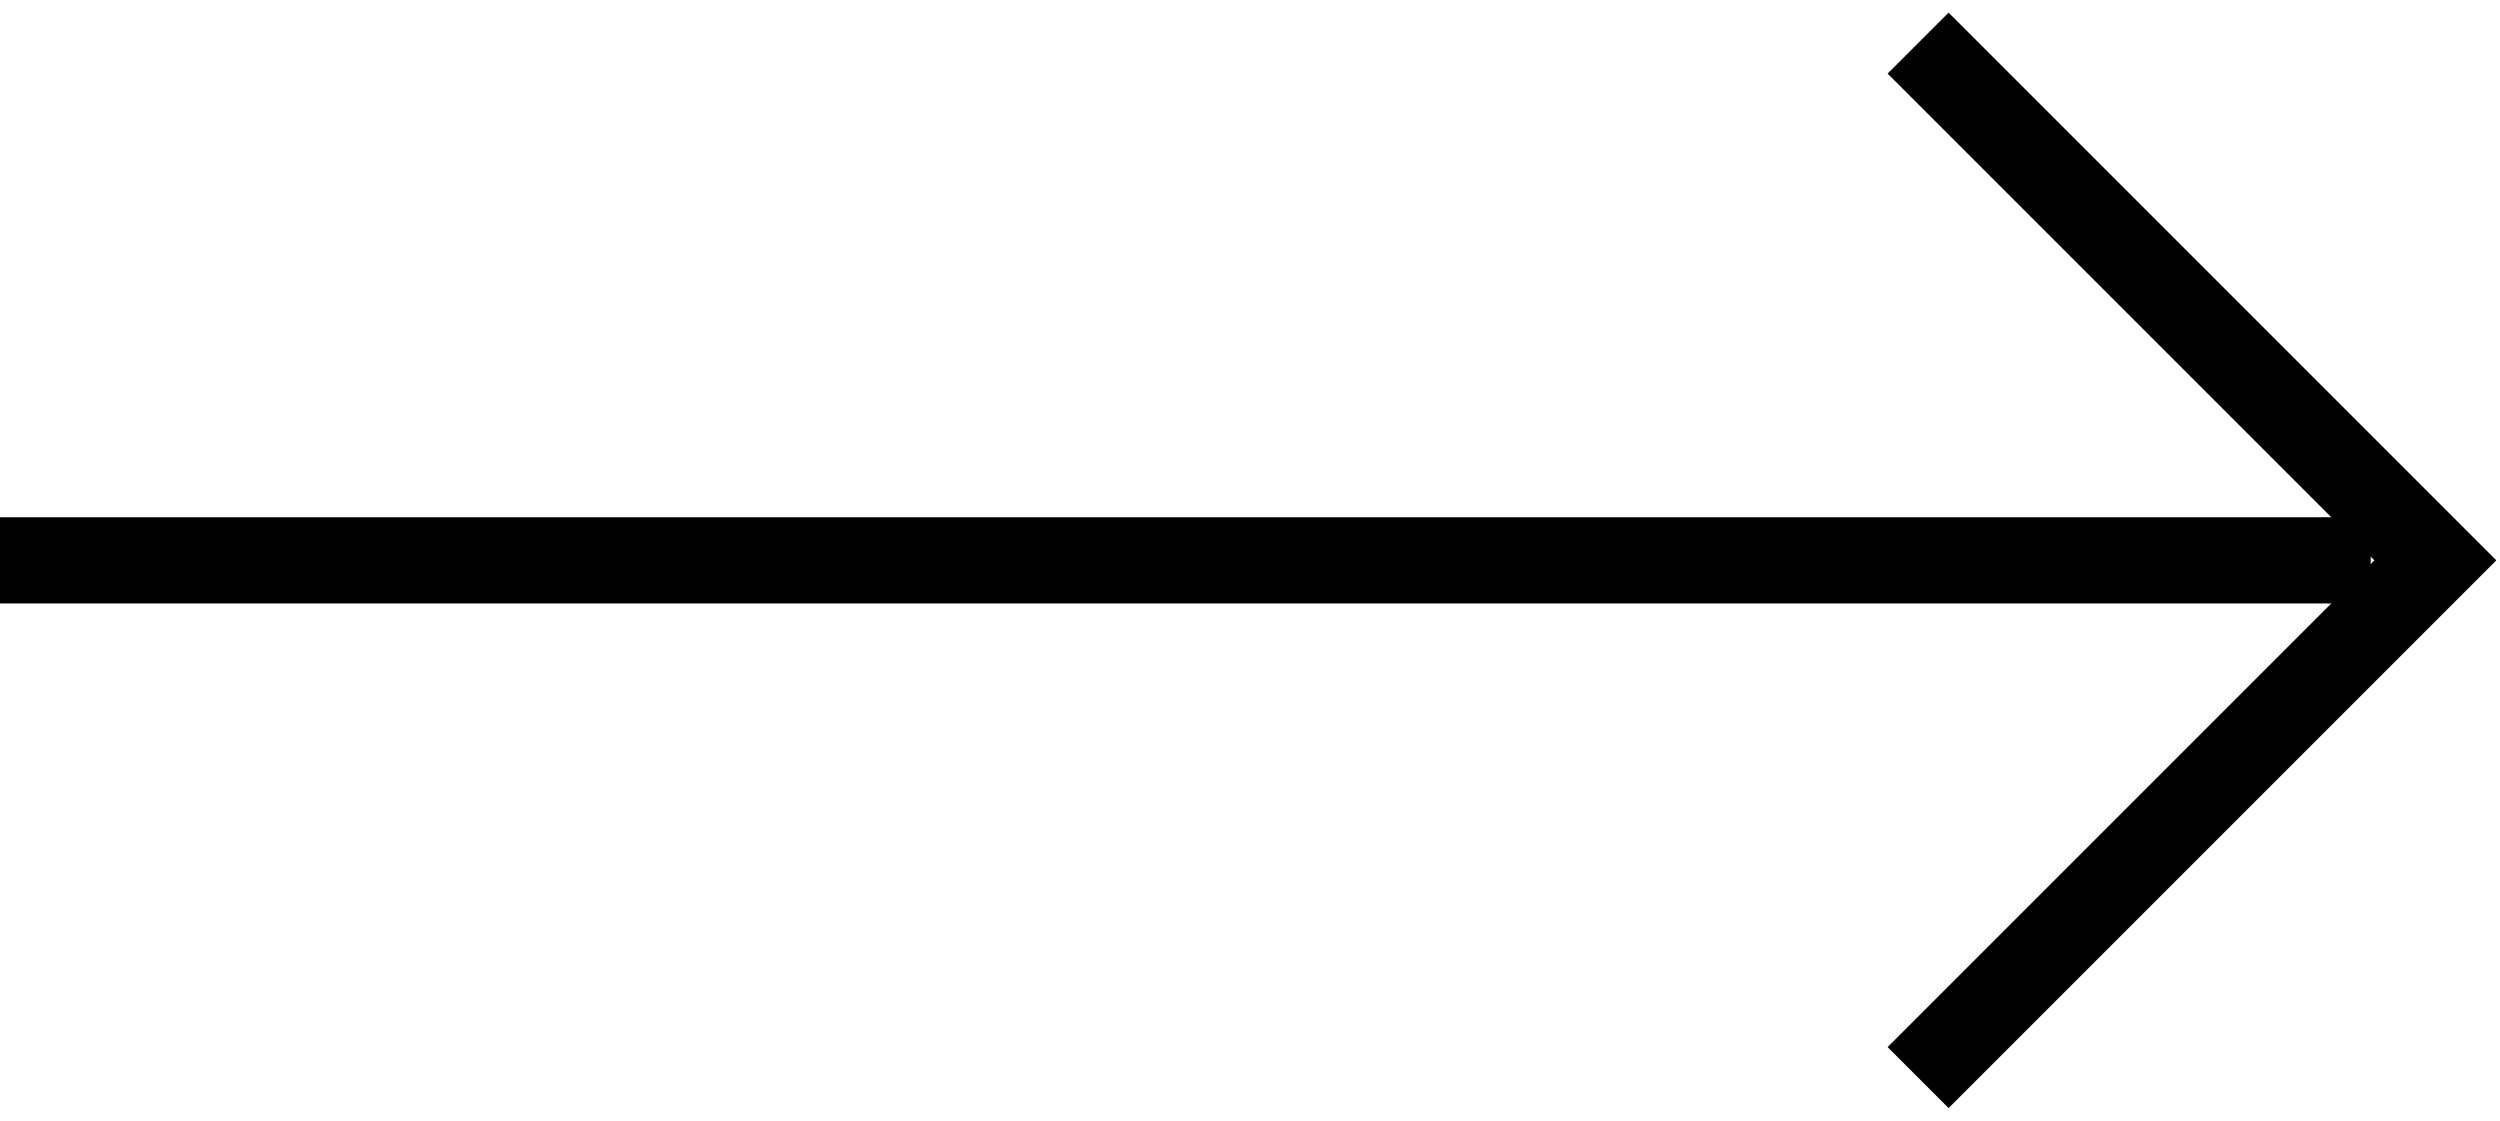
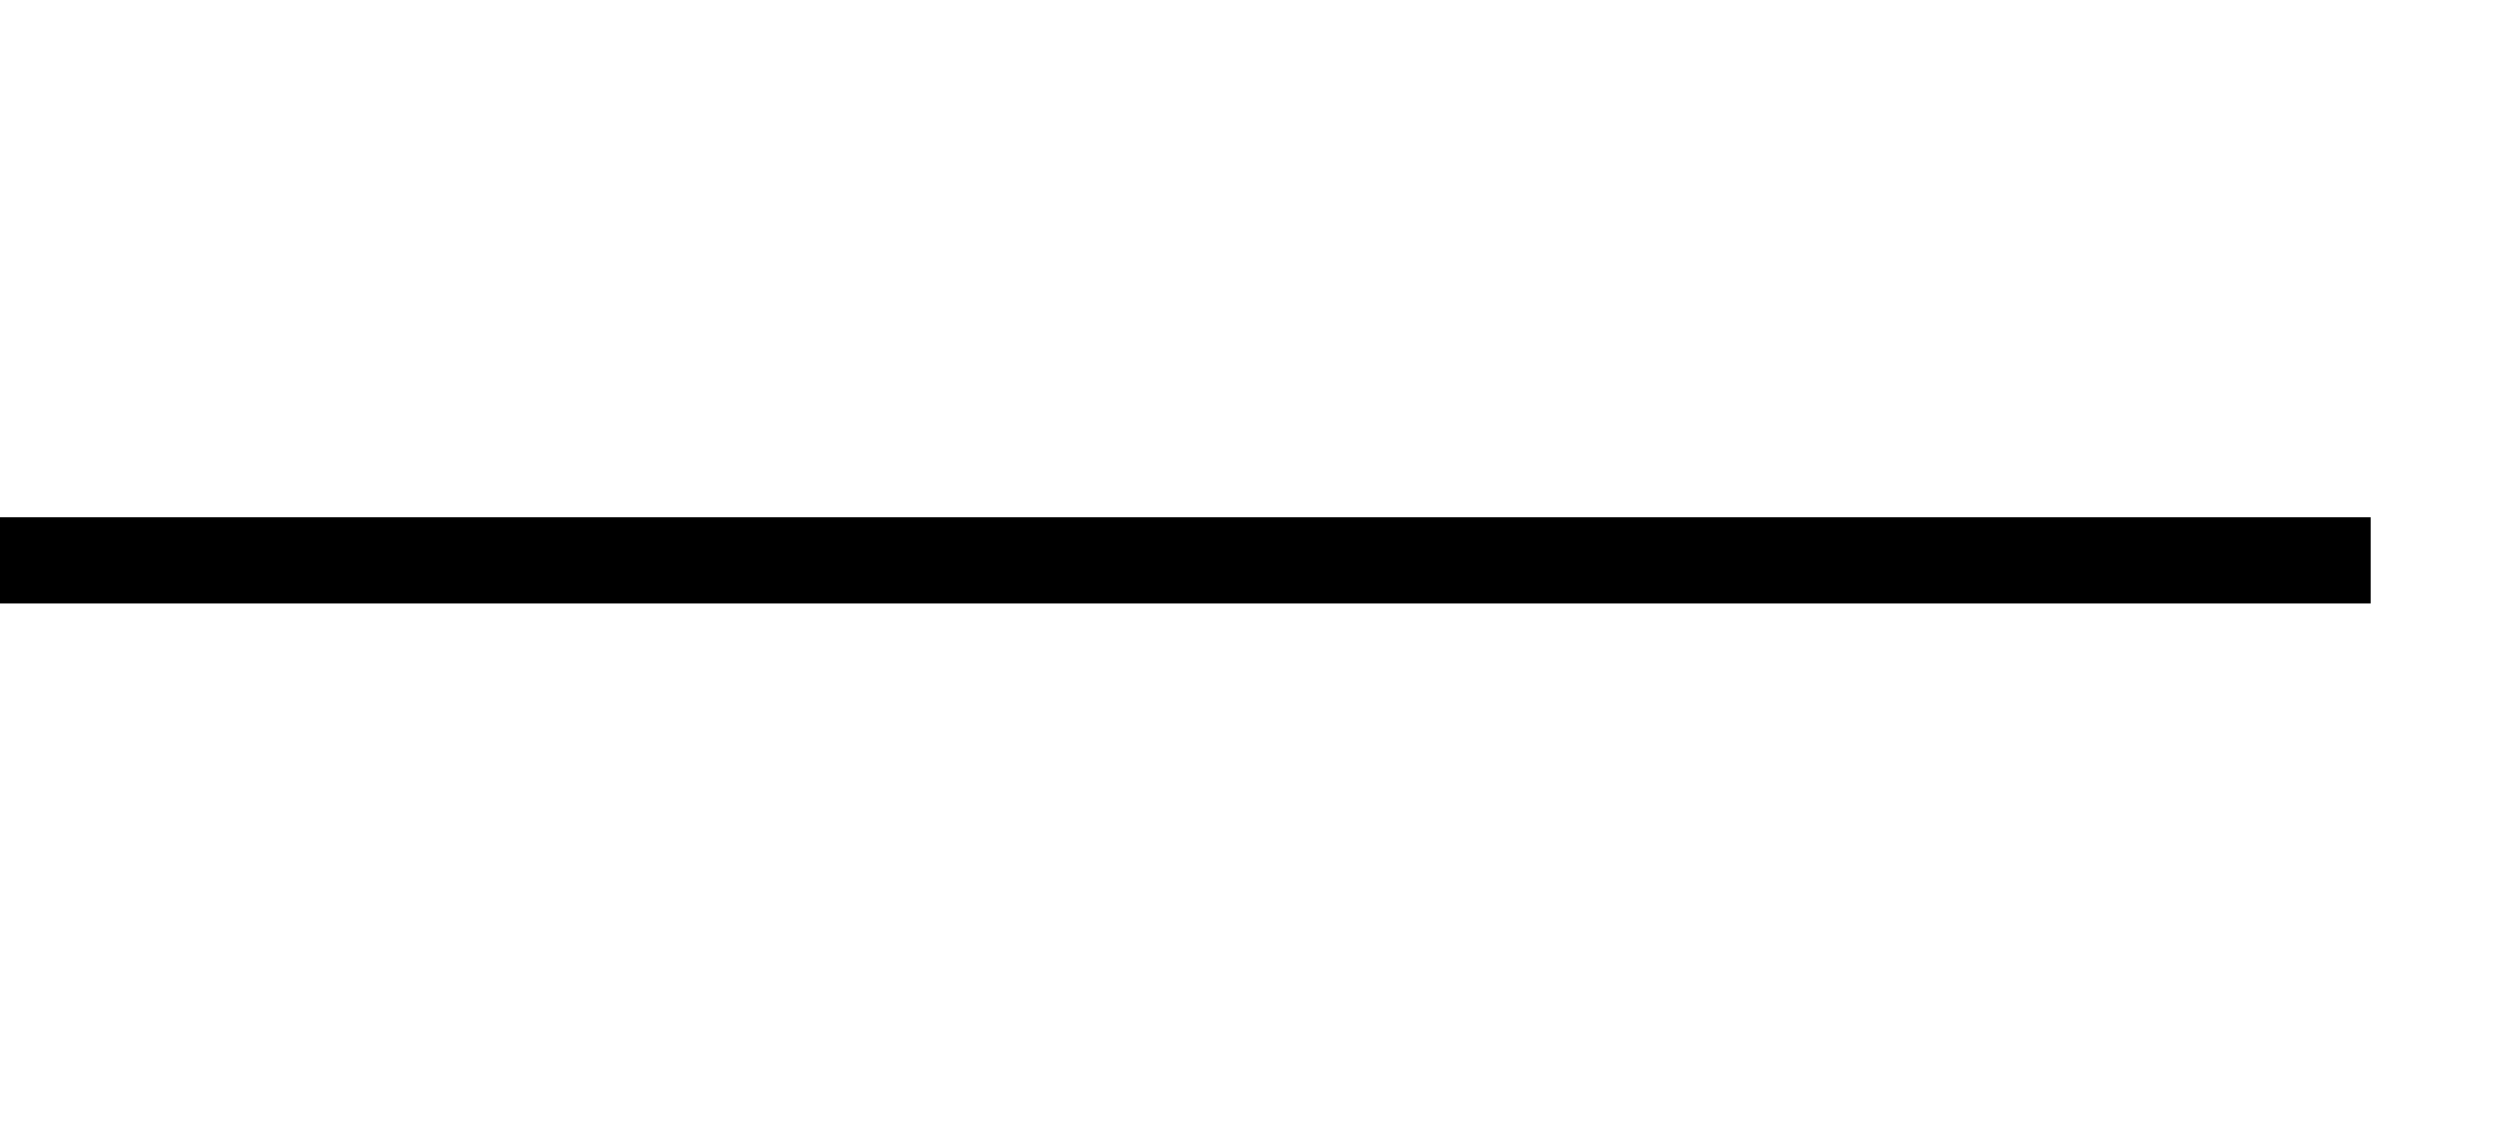
<svg xmlns="http://www.w3.org/2000/svg" width="58" height="26" viewBox="0 0 58 26" fill="none">
  <path d="M0 13H55" stroke="black" stroke-width="2" />
-   <path d="M44.5 1L56.5 13L44.5 25" stroke="black" stroke-width="2" />
</svg>